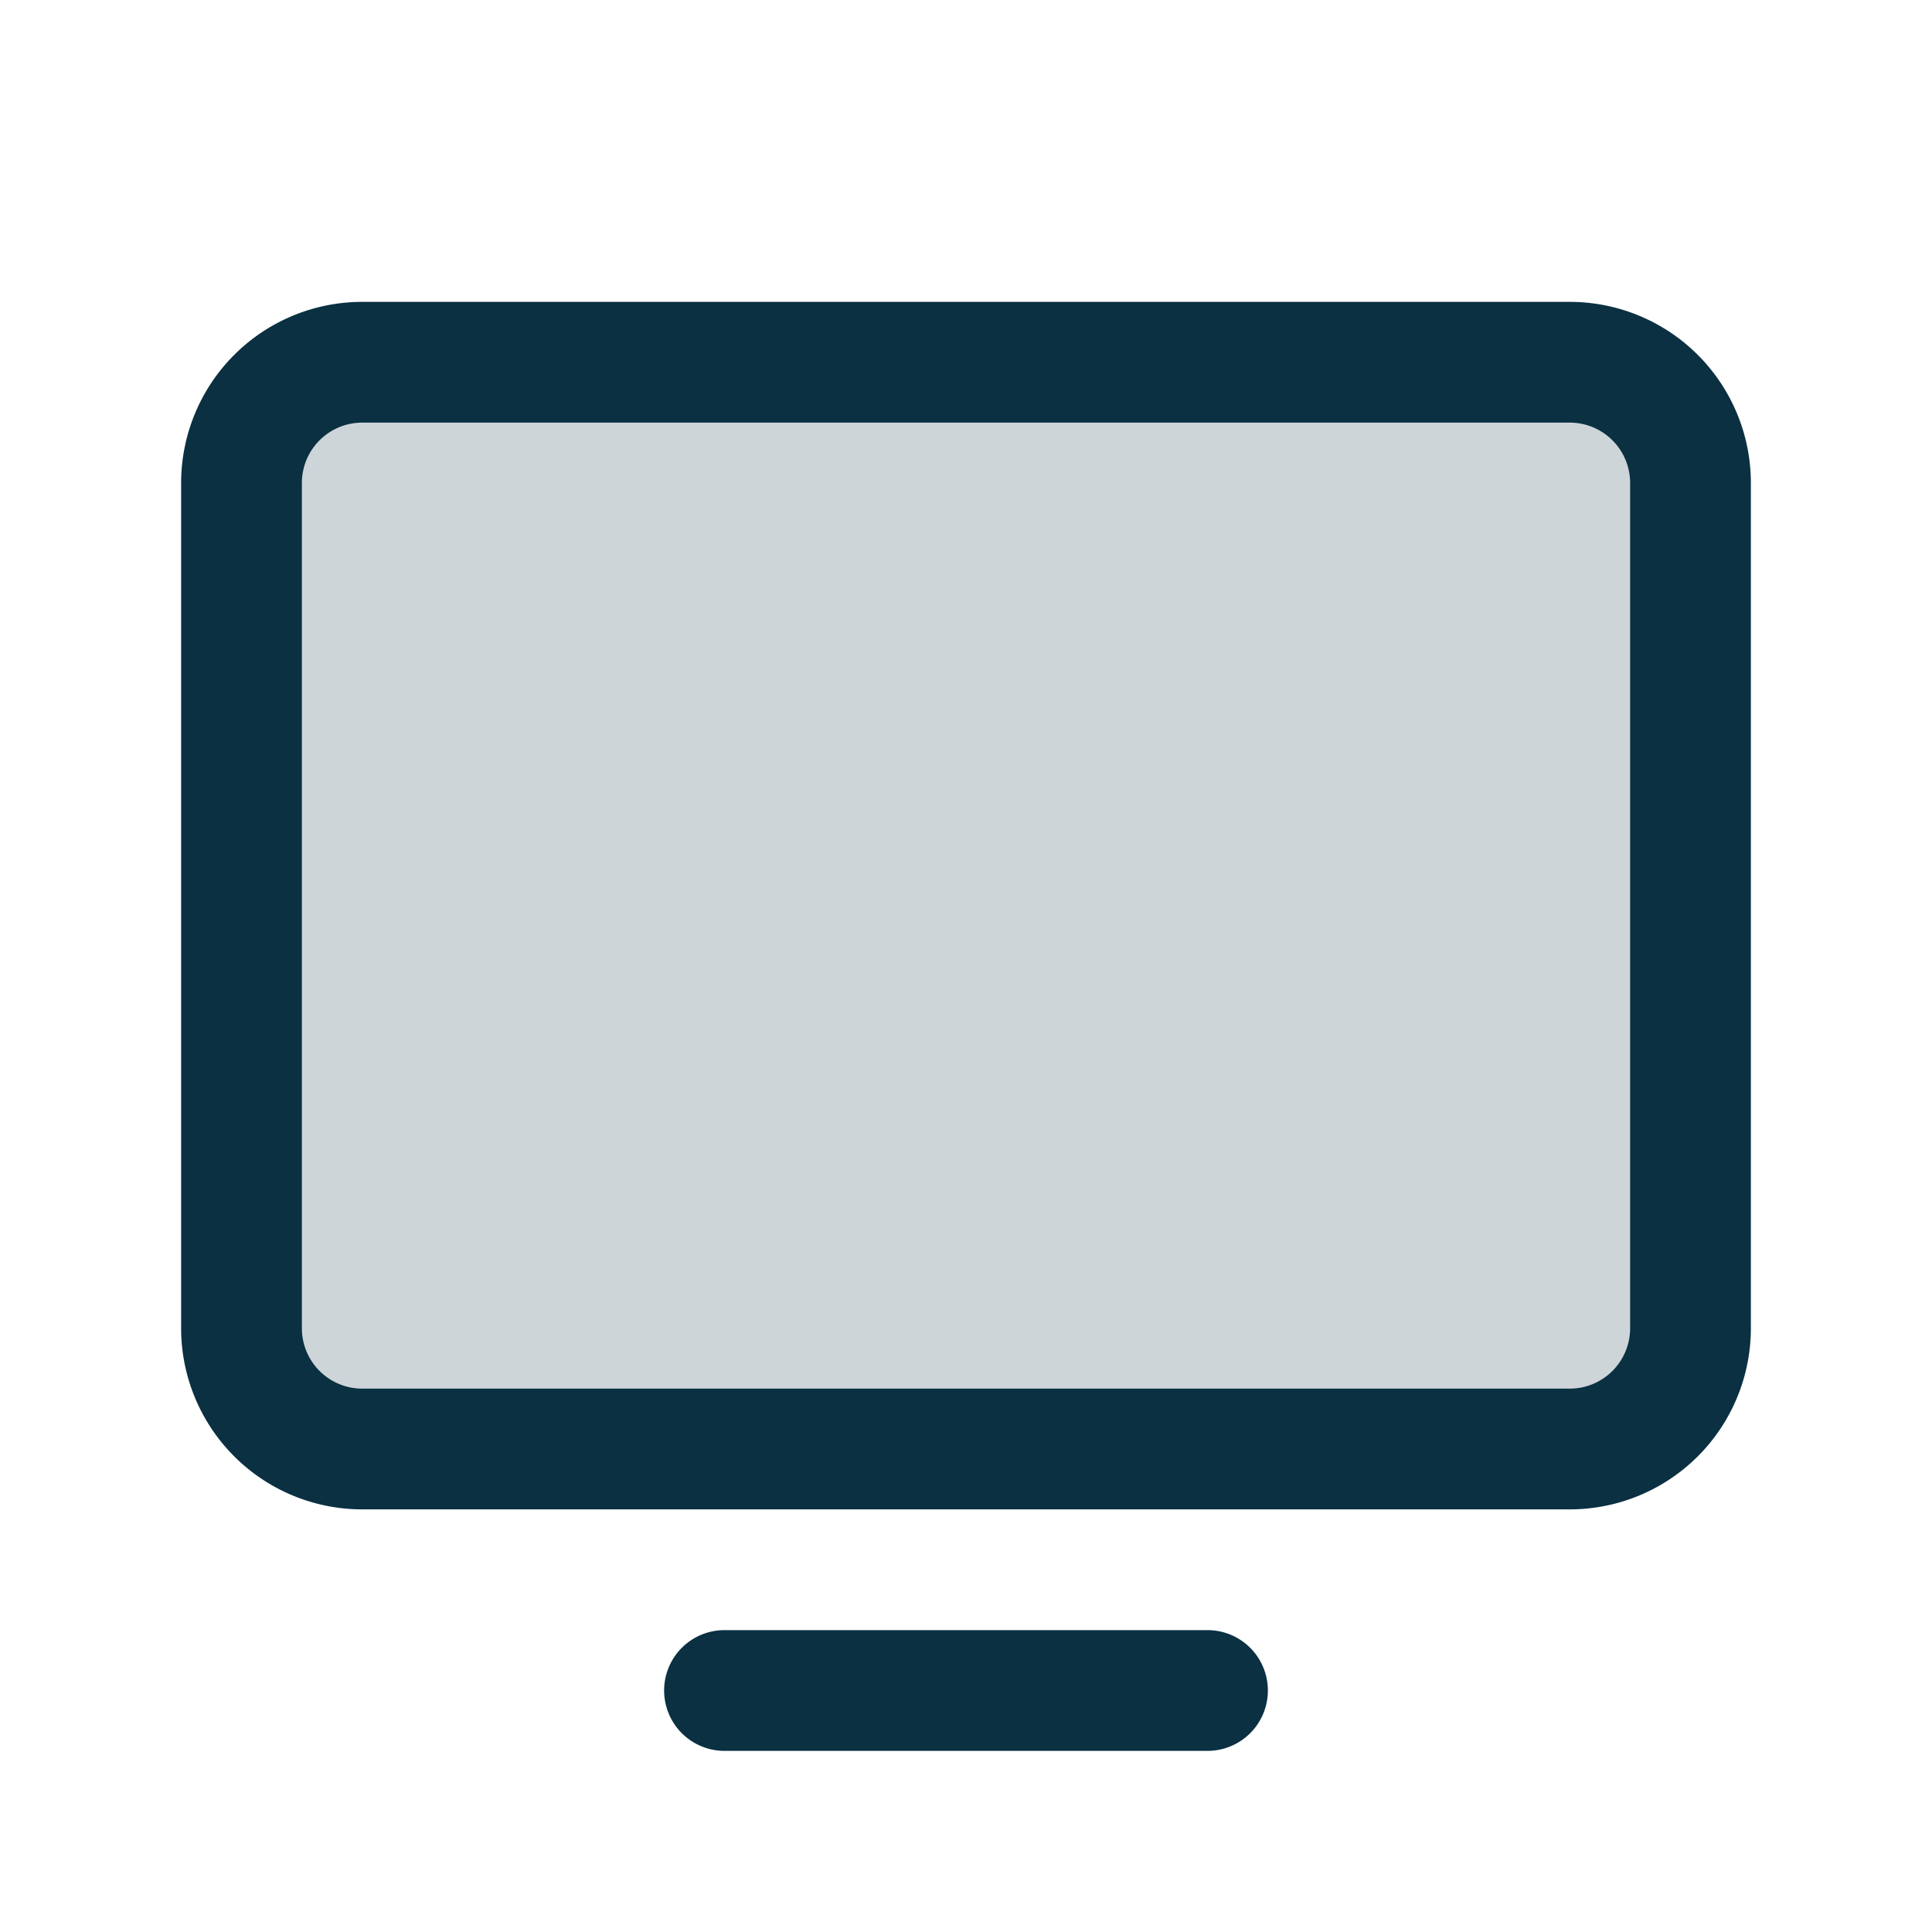
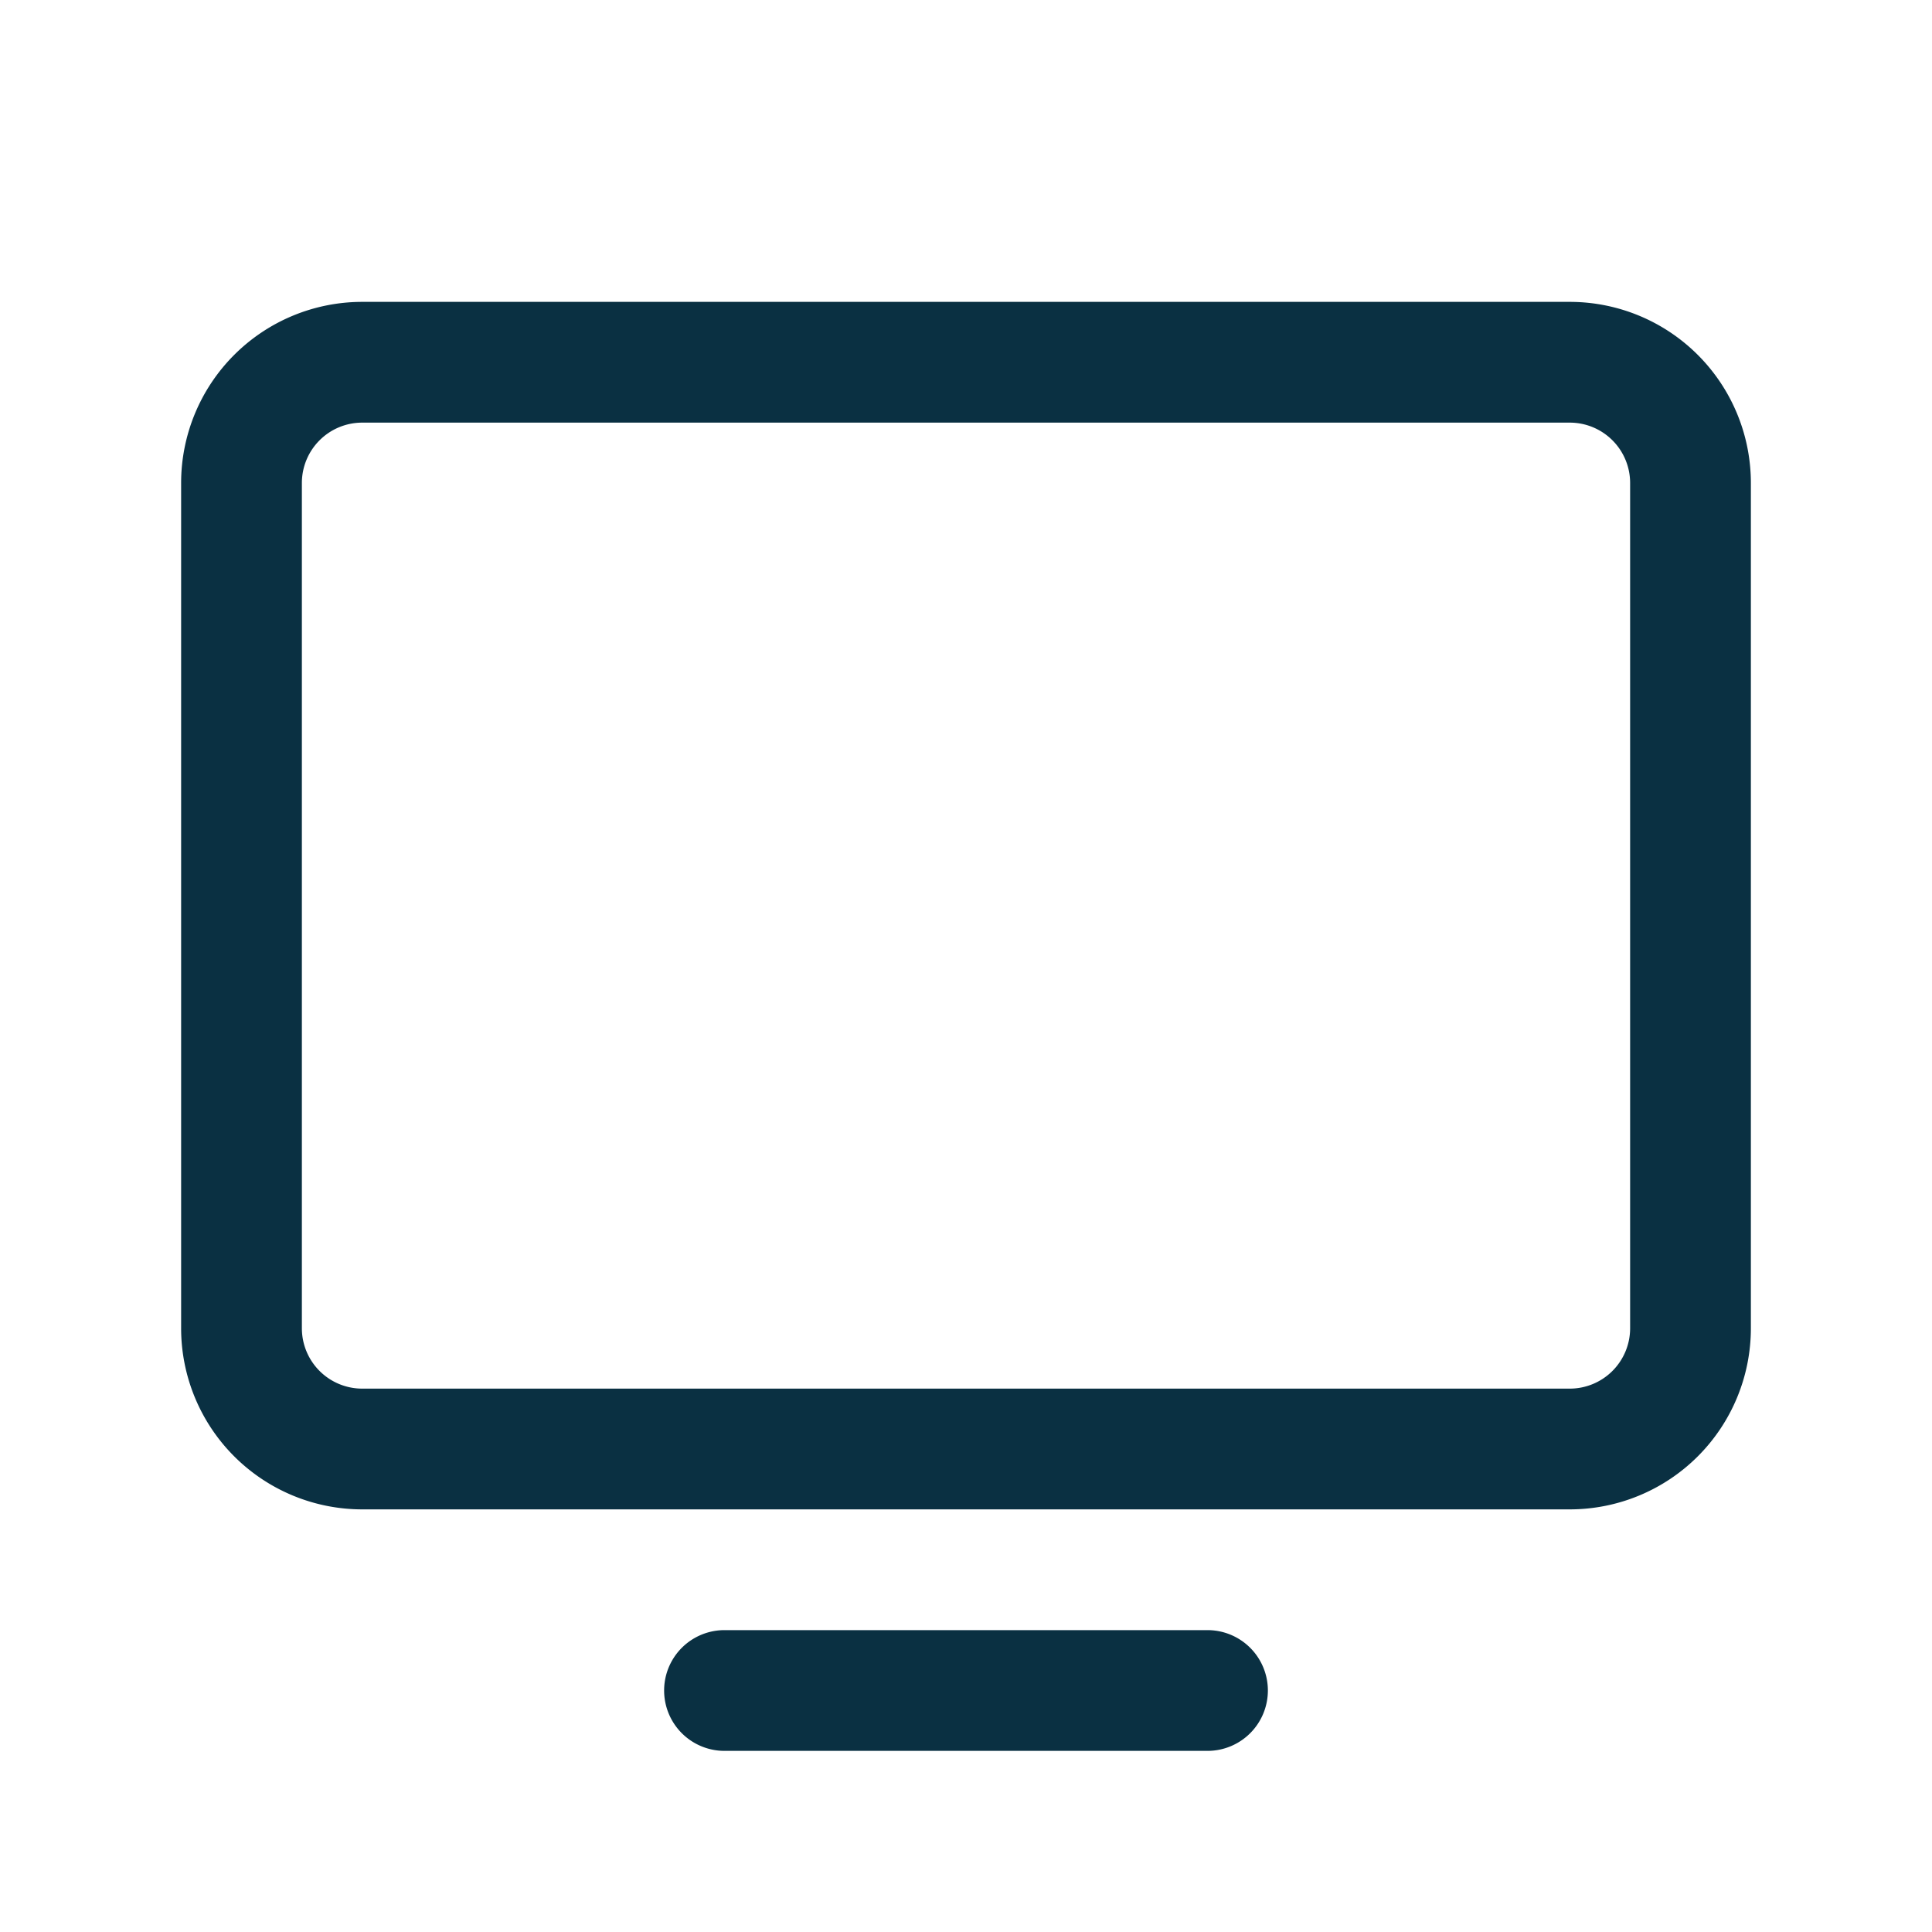
<svg xmlns="http://www.w3.org/2000/svg" viewBox="0 0 256 256" fill="#0A3042">
-   <path d="M224,64V176a16,16,0,0,1-16,16H48a16,16,0,0,1-16-16V64A16,16,0,0,1,48,48H208A16,16,0,0,1,224,64Z" opacity="0.2" />
  <path d="M208,40H48A24,24,0,0,0,24,64V176a24,24,0,0,0,24,24H208a24,24,0,0,0,24-24V64A24,24,0,0,0,208,40Zm8,136a8,8,0,0,1-8,8H48a8,8,0,0,1-8-8V64a8,8,0,0,1,8-8H208a8,8,0,0,1,8,8Zm-48,48a8,8,0,0,1-8,8H96a8,8,0,0,1,0-16h64A8,8,0,0,1,168,224Z" />
</svg>